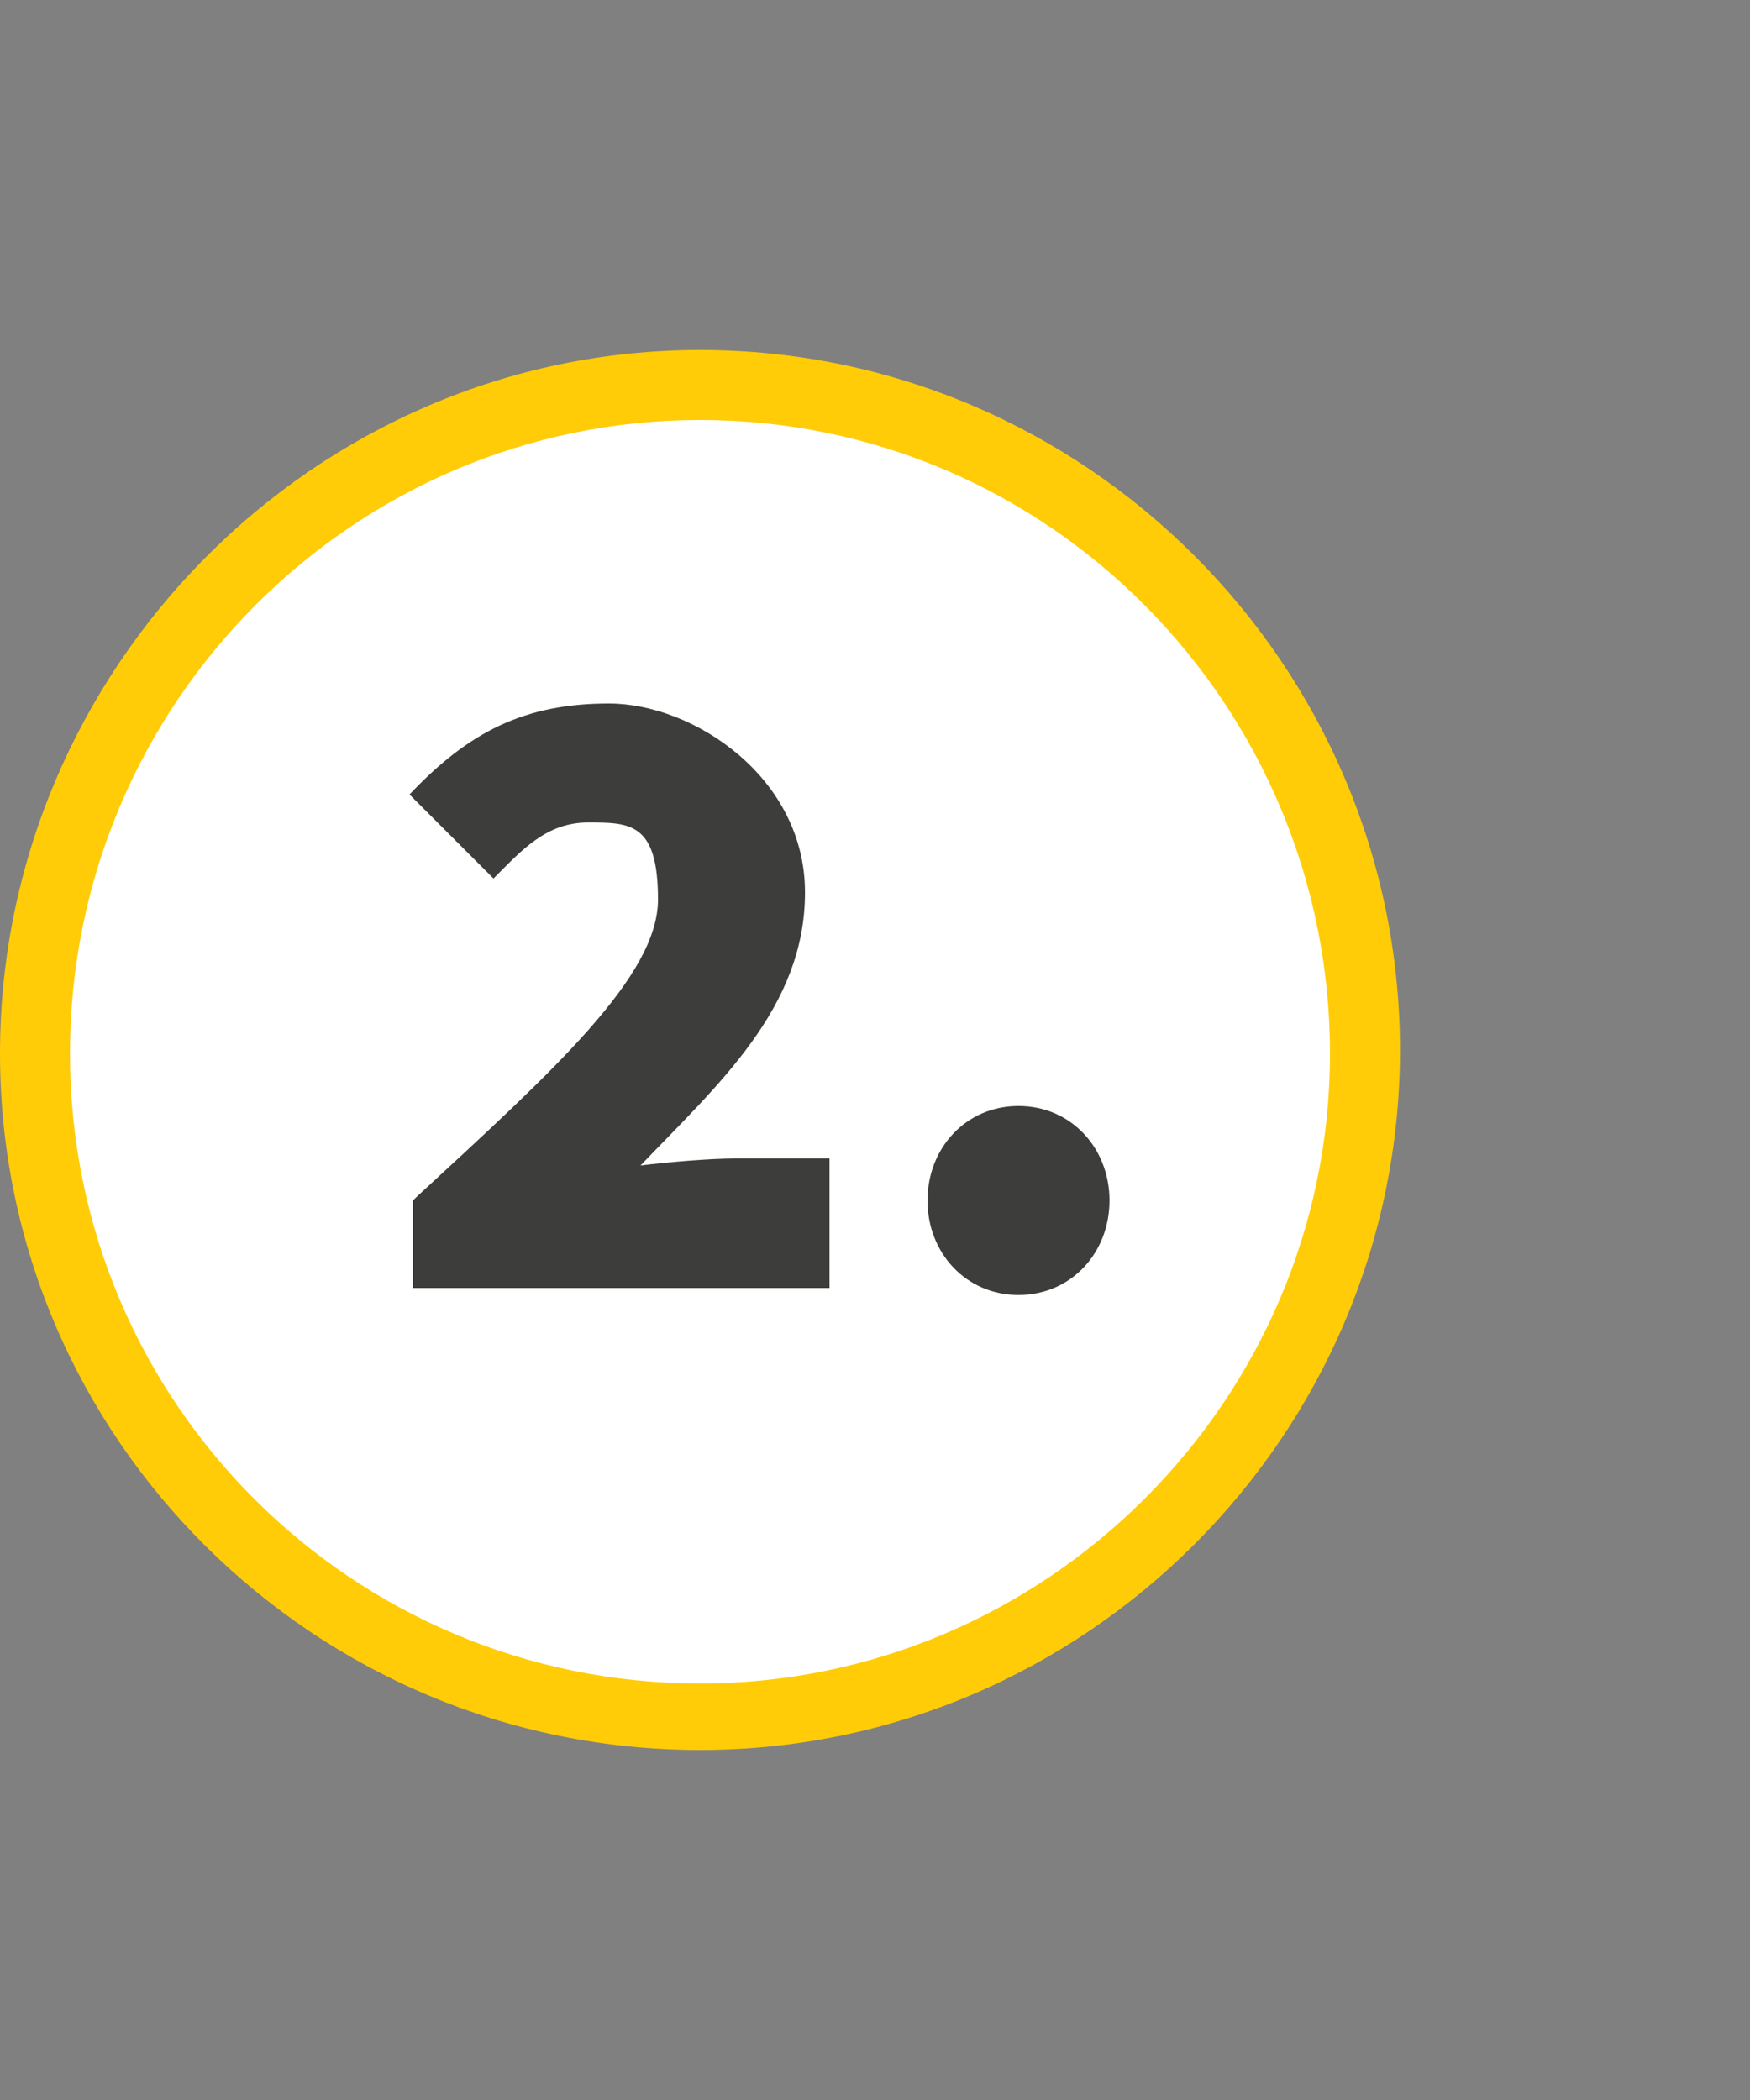
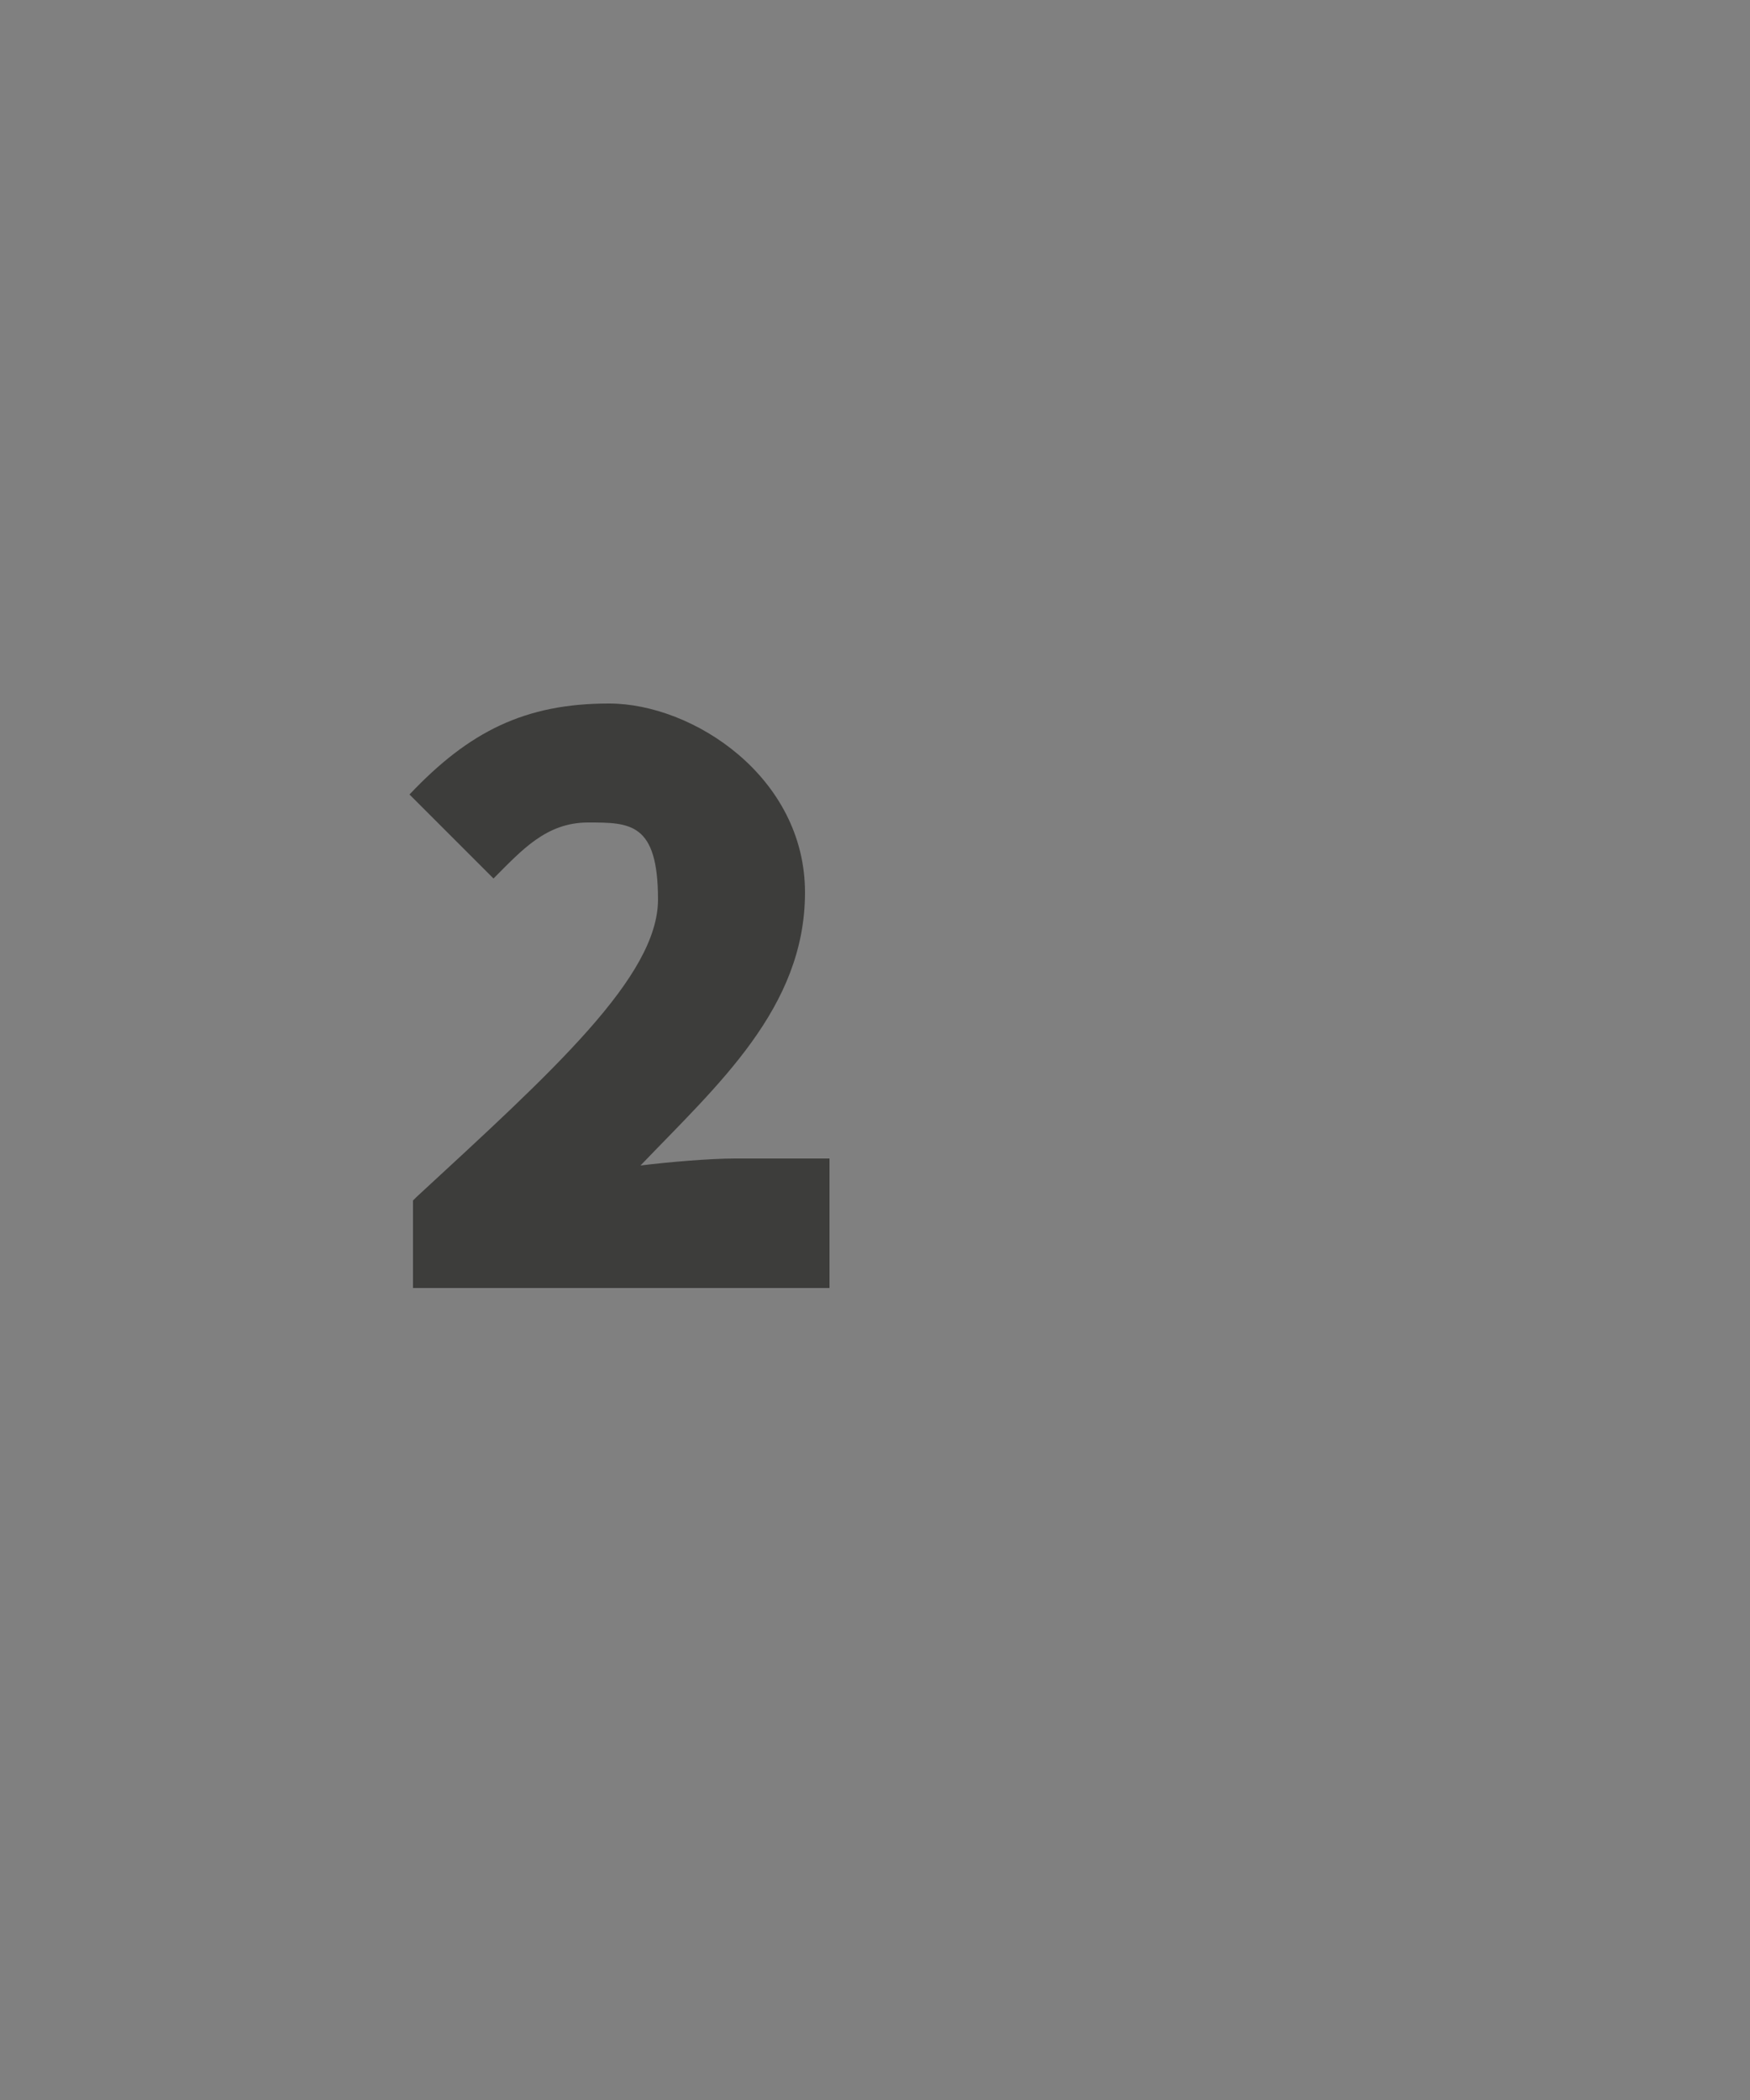
<svg xmlns="http://www.w3.org/2000/svg" id="Ebene_1" width="50" height="60" version="1.1" viewBox="0 0 50 60">
  <rect x="0" y="0" width="50" height="60" fill="#808080" stroke="none" />
  <g>
-     <circle cx="20" cy="30.1" r="19" fill="#fff" />
-     <path d="M20,50C9,50,0,41.1,0,30.1S9,10,20,10s20,9,20,20-9,20-20,20h0ZM20,12C10.1,12,2,20.1,2,30.1s8.1,18,18,18,18-8.1,18-18S30,12,20,12Z" fill="#ffcc07" />
-   </g>
+     </g>
  <g>
    <path d="M11.9,34.2c3.9-3.6,6.9-6.3,6.9-8.5s-.8-2.2-2-2.2-1.9.8-2.7,1.6l-2.4-2.4c1.7-1.8,3.3-2.6,5.7-2.6s5.6,2.1,5.6,5.4-2.5,5.5-4.7,7.8c.8-.1,2-.2,2.7-.2h2.7v3.7h-11.9v-2.5h0Z" fill="#3d3d3b" />
-     <path d="M26.5,34.3c0-1.5,1.1-2.7,2.6-2.7s2.6,1.2,2.6,2.7-1.1,2.7-2.6,2.7-2.6-1.2-2.6-2.7Z" fill="#3d3d3b" />
  </g>
</svg>